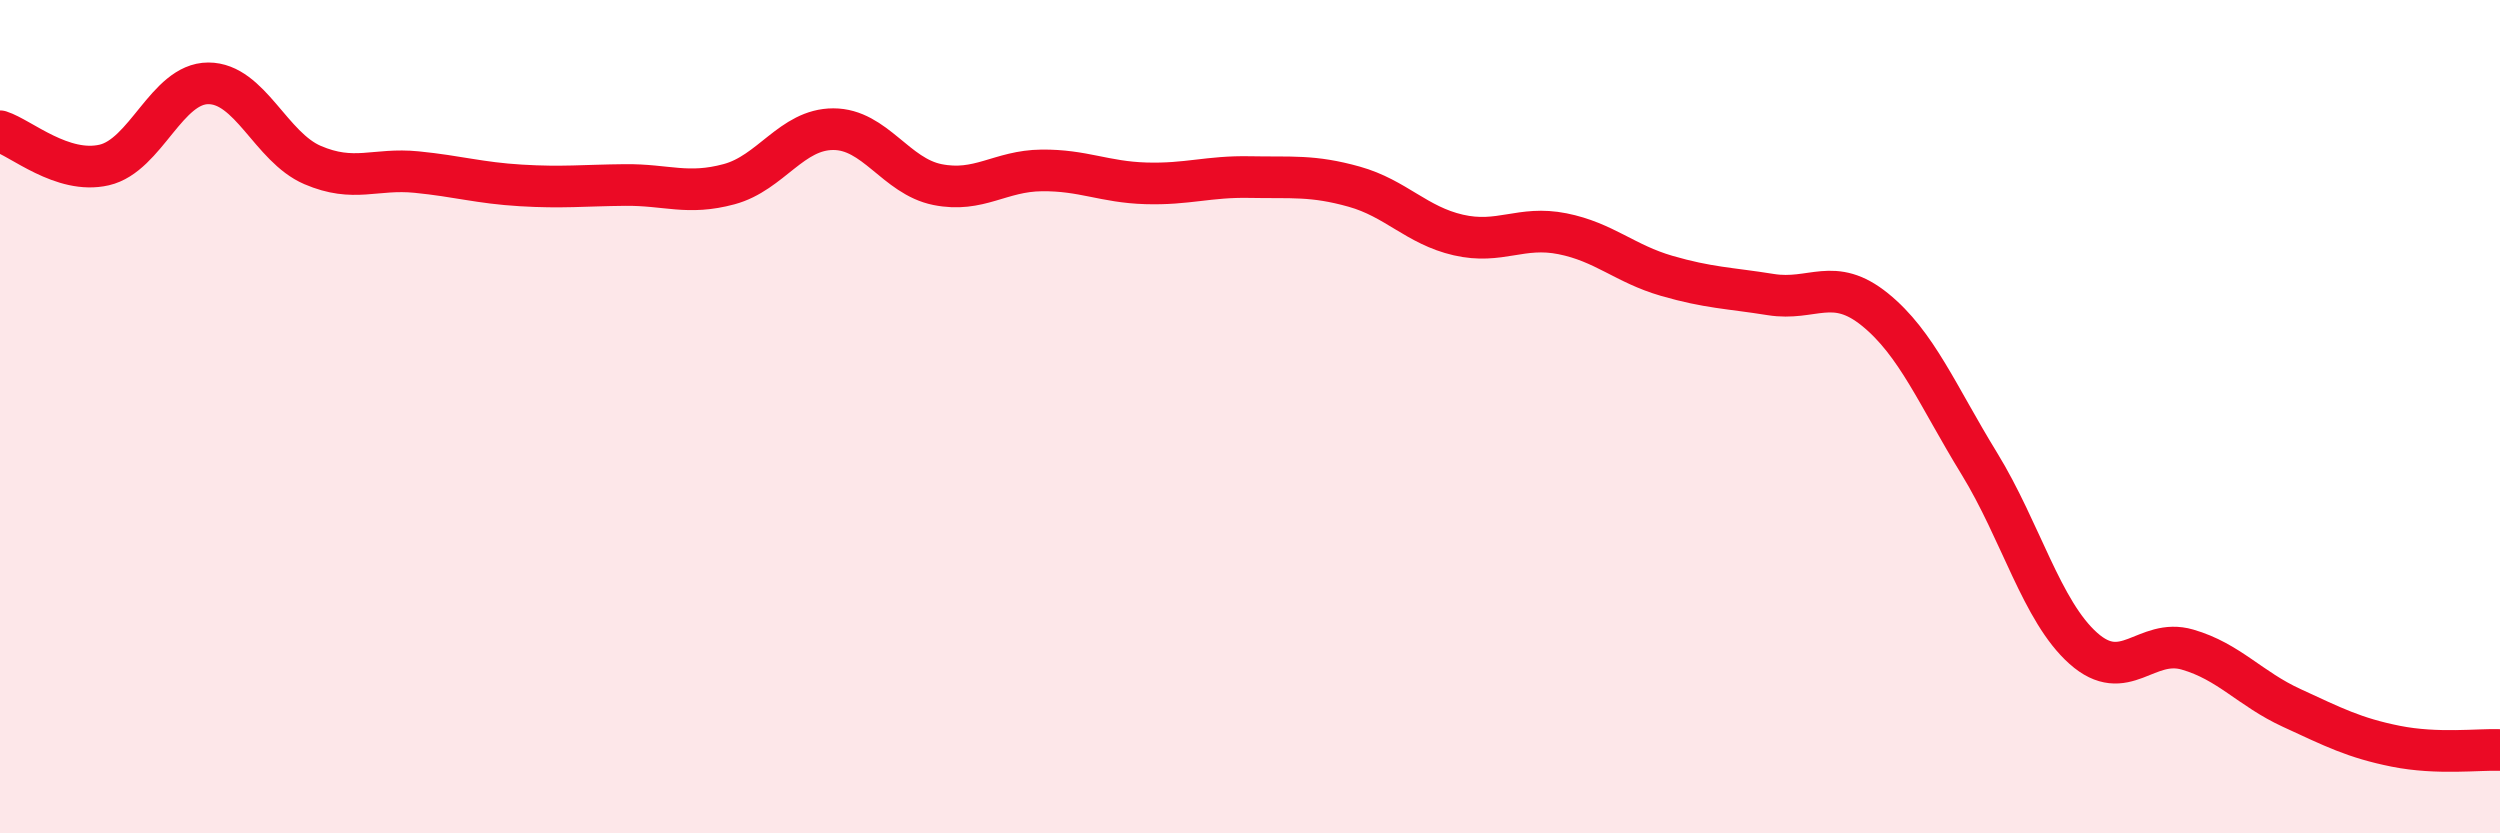
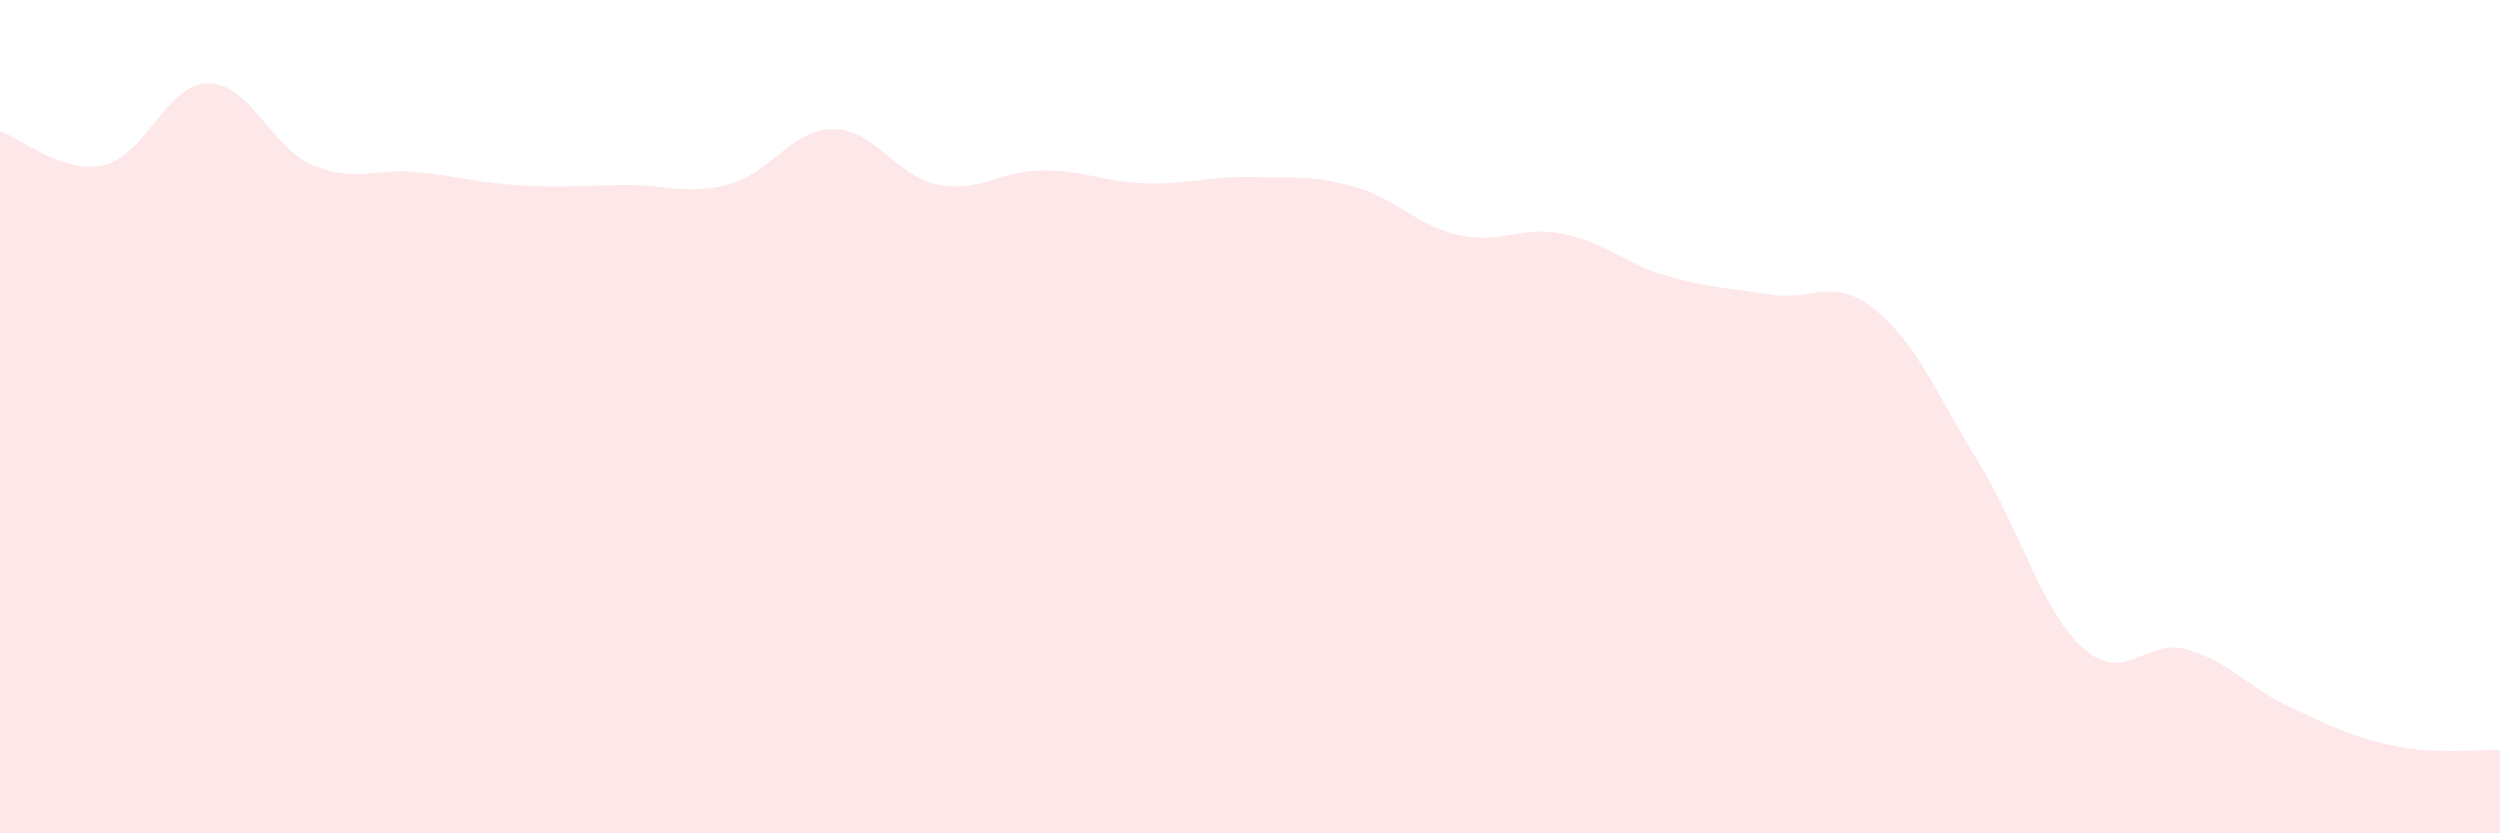
<svg xmlns="http://www.w3.org/2000/svg" width="60" height="20" viewBox="0 0 60 20">
  <path d="M 0,3.15 C 0.5,3.31 1.5,4.19 2.5,3.96 C 3.5,3.73 4,2 5,2 C 6,2 6.5,3.53 7.5,3.96 C 8.5,4.39 9,4.03 10,4.13 C 11,4.23 11.5,4.39 12.5,4.45 C 13.5,4.51 14,4.45 15,4.44 C 16,4.43 16.5,4.69 17.5,4.42 C 18.5,4.15 19,3.1 20,3.1 C 21,3.1 21.5,4.23 22.5,4.43 C 23.5,4.63 24,4.1 25,4.09 C 26,4.08 26.5,4.37 27.5,4.4 C 28.5,4.43 29,4.23 30,4.25 C 31,4.27 31.5,4.2 32.5,4.48 C 33.5,4.76 34,5.41 35,5.64 C 36,5.87 36.5,5.41 37.5,5.61 C 38.5,5.81 39,6.33 40,6.62 C 41,6.91 41.5,6.91 42.5,7.07 C 43.5,7.23 44,6.62 45,7.43 C 46,8.24 46.5,9.49 47.5,11.12 C 48.5,12.75 49,14.67 50,15.56 C 51,16.45 51.5,15.3 52.5,15.59 C 53.5,15.88 54,16.53 55,16.99 C 56,17.45 56.5,17.71 57.5,17.91 C 58.5,18.11 59.5,17.98 60,18L60 20L0 20Z" fill="#EB0A25" opacity="0.1" stroke-linecap="round" stroke-linejoin="round" />
-   <path d="M 0,3.15 C 0.5,3.31 1.5,4.19 2.5,3.96 C 3.5,3.73 4,2 5,2 C 6,2 6.5,3.53 7.5,3.96 C 8.5,4.39 9,4.03 10,4.13 C 11,4.23 11.5,4.39 12.5,4.45 C 13.5,4.51 14,4.45 15,4.44 C 16,4.43 16.5,4.69 17.5,4.42 C 18.5,4.15 19,3.1 20,3.1 C 21,3.1 21.5,4.23 22.5,4.43 C 23.5,4.63 24,4.1 25,4.09 C 26,4.08 26.5,4.37 27.5,4.4 C 28.5,4.43 29,4.23 30,4.25 C 31,4.27 31.5,4.2 32.5,4.48 C 33.5,4.76 34,5.41 35,5.64 C 36,5.87 36.5,5.41 37.5,5.61 C 38.5,5.81 39,6.33 40,6.62 C 41,6.91 41.5,6.91 42.5,7.07 C 43.5,7.23 44,6.62 45,7.43 C 46,8.24 46.5,9.49 47.5,11.12 C 48.5,12.75 49,14.67 50,15.56 C 51,16.45 51.5,15.3 52.5,15.59 C 53.5,15.88 54,16.53 55,16.99 C 56,17.45 56.5,17.71 57.5,17.91 C 58.5,18.11 59.5,17.98 60,18" stroke="#EB0A25" stroke-width="1" fill="none" stroke-linecap="round" stroke-linejoin="round" />
</svg>